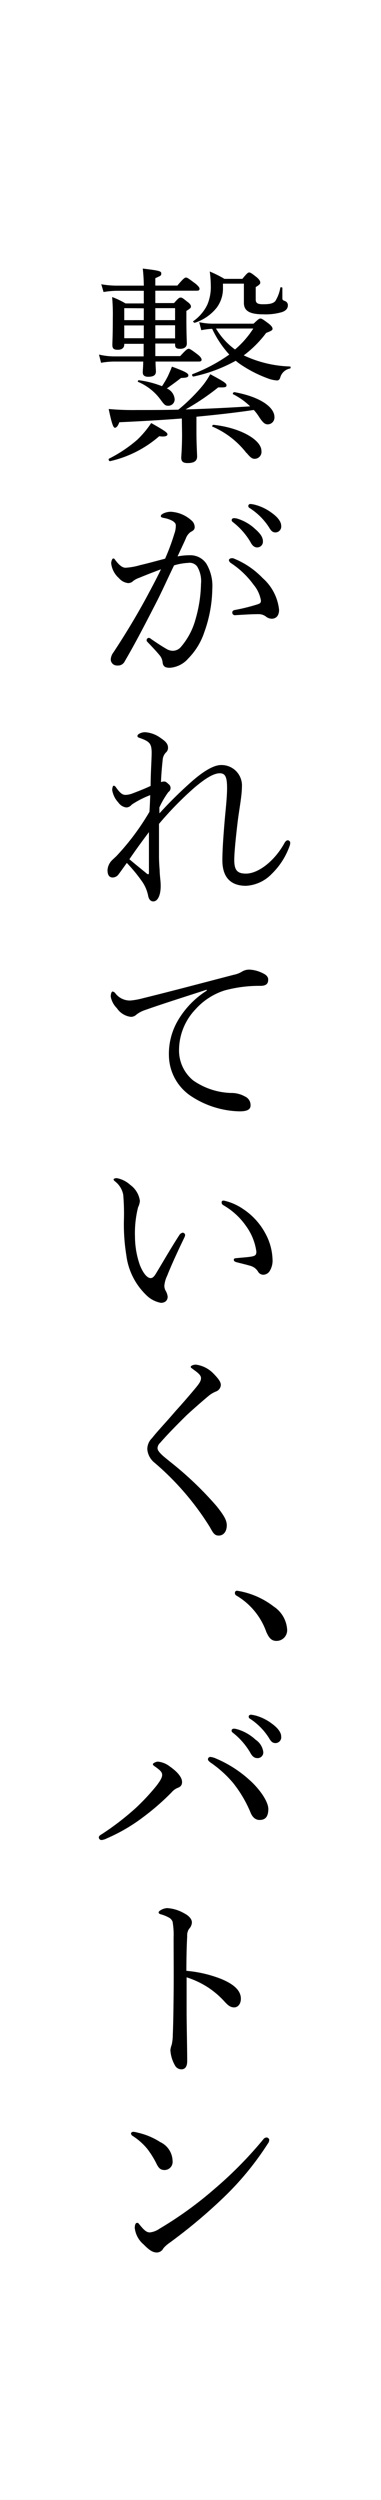
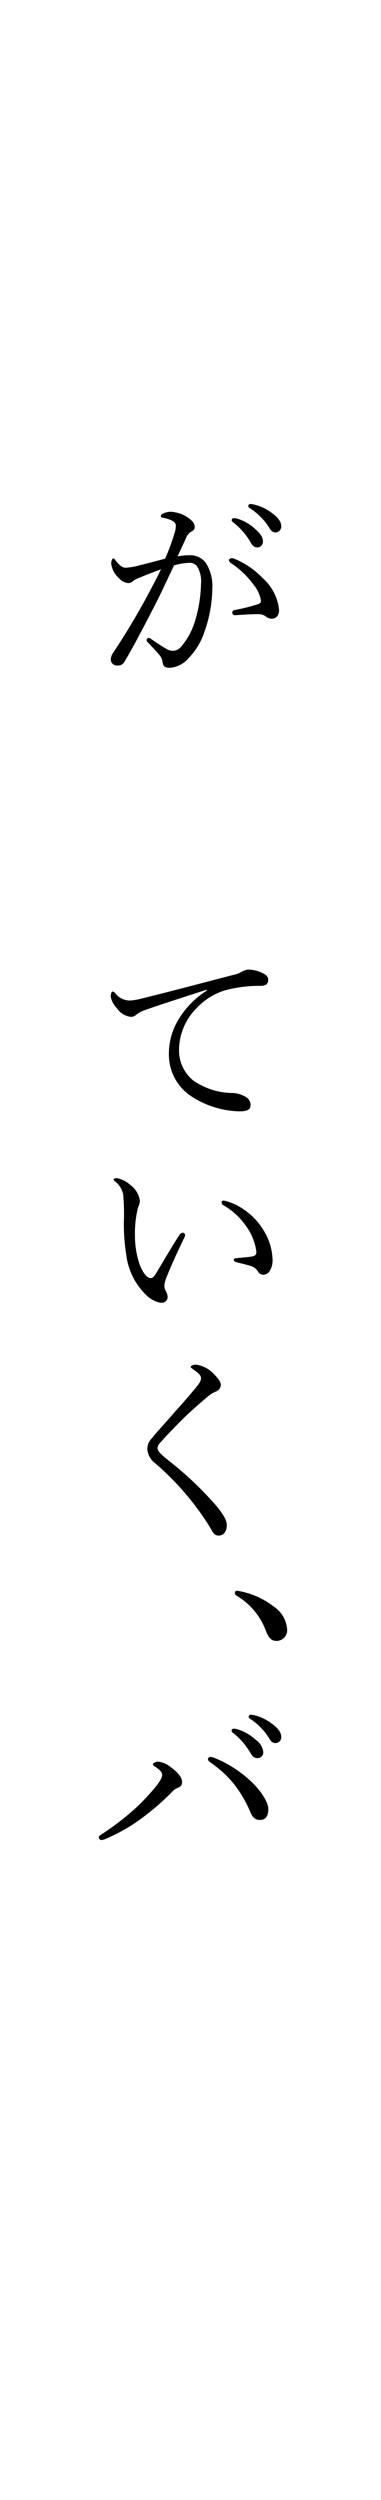
<svg xmlns="http://www.w3.org/2000/svg" viewBox="0 0 51.88 339.85">
  <rect x="0" y="0" width="51.88" height="339.85" fill="#808080" stroke="none" />
  <defs>
    <style>.cls-1{fill:#fff;}</style>
  </defs>
  <g id="レイヤー_2" data-name="レイヤー 2">
    <g id="テキスト">
      <rect class="cls-1" x="-143.99" y="143.99" width="339.85" height="51.88" transform="translate(195.87 143.99) rotate(90)" />
-       <path d="M21.15,46.7c0,.5,0,1,0,1.71h3.39c.81-.9,1-1,1.15-1s.39.14,1.34.87c.28.25.42.45.42.62s-.11.25-.37.25h-5.9c0,.64.05,1.09.05,1.34,0,.48-.28.73-1.06.73-.5,0-.73-.22-.73-.59s.06-.75.06-1.48H15.69a10.26,10.26,0,0,0-1.93.17l-.28-1.12a9.08,9.08,0,0,0,2.21.25h3.87c0-.56,0-1.15,0-1.71H16.92v.08c0,.48-.33.73-.89.73s-.73-.19-.73-.67.06-1.12.06-3.61a27.62,27.62,0,0,0-.09-2.89,10.86,10.86,0,0,1,1.82.87h2.49V39.53H16a11.37,11.37,0,0,0-1.9.17l-.31-1.06a12,12,0,0,0,2.15.19h3.64a21.91,21.91,0,0,0-.14-2.32c2.33.28,2.52.36,2.52.67s-.05.28-.81.64v1h3c.81-.95,1-1.09,1.18-1.09s.36.14,1.34.87c.36.31.5.5.5.67s-.11.25-.36.25H21.15v1.68H23.7c.56-.64.7-.75.9-.75s.33.11.92.58c.39.28.48.48.48.65s-.09.25-.62.59v1.09c0,2.07.06,3,.06,3.33,0,.48-.34.73-.93.73s-.67-.23-.67-.62V46.7Zm-6.3,15.65a18.64,18.64,0,0,0,3.84-2.57,13.31,13.31,0,0,0,1.9-2.27c1.93,1.09,2.21,1.31,2.21,1.54s-.36.36-1.12.25A15.34,15.34,0,0,1,15,62.69C14.85,62.72,14.71,62.44,14.85,62.35Zm9.91-5.46c-2.6.2-5.37.37-8.51.51-.22.58-.42.75-.61.75s-.4-.42-.84-2.55a36.58,36.58,0,0,0,3.86.14c1.88,0,3.75,0,5.63-.05a24.7,24.7,0,0,0,3-2.91,10.64,10.64,0,0,0,1.34-1.91c1.85,1,2.21,1.23,2.21,1.49s-.08.33-1.12.3a32.88,32.88,0,0,1-4.45,3c2.94-.09,5.85-.23,8.79-.42a9.35,9.35,0,0,0-2.32-1.65c-.11-.06.05-.31.19-.28,3.67.67,5.44,2.12,5.44,3.38a.93.93,0,0,1-.9,1c-.39,0-.67-.2-1.26-1.12a6.23,6.23,0,0,0-.65-.84c-2.6.39-5.2.67-7.81.92v2.22c0,1.54.09,2.8.09,3.19,0,.61-.42.89-1.29.89-.59,0-.87-.19-.87-.72,0-.28.11-1.24.11-3.22Zm-7.84-15v1.63h2.66V41.91Zm0,4.09h2.66V44.24H16.92Zm6.86,8.26a.86.86,0,0,1-.86.92c-.37,0-.51-.08-1-.75a7.3,7.3,0,0,0-3.1-2.49c-.12-.06,0-.26.11-.23a13.35,13.35,0,0,1,3.13.81,13.84,13.84,0,0,0,.79-1.34c.22-.48.45-1,.56-1.32,1.76.65,2.24.9,2.24,1.18s-.28.34-1,.36c-.87.68-1.34,1-1.93,1.43A1.73,1.73,0,0,1,23.78,54.26Zm.06-12.35H21.15v1.63h2.69Zm0,2.33H21.15V46h2.69ZM34.53,44c.62-.59.76-.7.93-.7s.36.11,1.2.75c.34.28.45.48.45.65s-.08.25-.87.56a14.93,14.93,0,0,1-3.05,3.05,15.83,15.83,0,0,0,6.3,1.51c.11,0,.11.25,0,.28a1.7,1.7,0,0,0-1.34,1.26c-.09.25-.23.36-.42.36a4.2,4.2,0,0,1-1.18-.25,17.14,17.14,0,0,1-3.75-1.9,7.55,7.55,0,0,1-.7-.53,20.73,20.73,0,0,1-5.77,2.15c-.14,0-.25-.28-.11-.33a22.43,22.43,0,0,0,5-2.66,14.06,14.06,0,0,1-2.33-3.5,9.53,9.53,0,0,0-1.48.19l-.28-1.09a9.2,9.2,0,0,0,2.1.2Zm-4.17-4.88a4.34,4.34,0,0,1-.84,2.69,6.26,6.26,0,0,1-3,2.07c-.11,0-.28-.16-.2-.22a5.82,5.82,0,0,0,1.91-2.24,6.13,6.13,0,0,0,.47-2.66,13.72,13.72,0,0,0-.14-1.85,15.12,15.12,0,0,1,2,1H33c.62-.75.76-.87.93-.87s.36.12,1.06.68c.37.33.45.53.45.7s-.11.3-.62.61v1.68c0,.51.28.65,1,.65.89,0,1.31-.09,1.65-.4a5.11,5.11,0,0,0,.7-1.84c0-.12.28-.06.28,0,0,.42,0,1.07,0,1.37s.06.31.31.42a.6.6,0,0,1,.44.59c0,.45-.3.76-.81.93a7.92,7.92,0,0,1-2.54.3c-1.91,0-2.64-.5-2.64-1.56,0-.37,0-.73,0-1.8v-.81H30.36Zm3.22,22.49A11.7,11.7,0,0,0,28.94,58c-.12,0,0-.25.11-.25,3.69.39,6.55,2.05,6.55,3.56a.94.94,0,0,1-1,1.06C34.31,62.35,34.06,62.16,33.58,61.57ZM29.41,44.66A9.52,9.52,0,0,0,32,47.51a12.58,12.58,0,0,0,2.49-2.85Z" />
      <path d="M25.88,75.48a2.61,2.61,0,0,1,2.22,1.15A5.89,5.89,0,0,1,28.91,80a18.09,18.09,0,0,1-1.09,5.94,9.21,9.21,0,0,1-2.19,3.58,3.65,3.65,0,0,1-2.49,1.26c-.64,0-.92-.16-1-.72a1.76,1.76,0,0,0-.42-1c-.44-.53-.95-1.07-1.62-1.77a.37.37,0,0,1-.14-.28.35.35,0,0,1,.28-.3.48.48,0,0,1,.31.14c.81.56,1.48,1,2.21,1.42a1.7,1.7,0,0,0,.81.2,1.47,1.47,0,0,0,1.07-.53,9.65,9.65,0,0,0,2-3.81,18.47,18.47,0,0,0,.73-4.76A3.86,3.86,0,0,0,26.84,77a1.28,1.28,0,0,0-1.21-.48,7.92,7.92,0,0,0-1.93.34c-.87,1.79-1.65,3.55-2.49,5.18-1.46,2.83-2.72,5.29-4.23,7.87a1,1,0,0,1-1,.56.84.84,0,0,1-.9-.79,1.74,1.74,0,0,1,.37-1c1.65-2.5,3.16-5,4.56-7.59.73-1.37,1.35-2.52,1.91-3.7-1,.37-2.13.81-2.94,1.15a3.06,3.06,0,0,0-.82.42,1,1,0,0,1-.7.31,1.92,1.92,0,0,1-1.26-.67,3.18,3.18,0,0,1-1.06-2c0-.31.14-.68.28-.68s.17.06.31.26c.5.64.92,1,1.37,1a8.81,8.81,0,0,0,2-.36c1-.23,2-.51,3.38-.87a29.7,29.7,0,0,0,1.26-3.39,3.24,3.24,0,0,0,.2-1.09c0-.25-.06-.39-.42-.64a3.76,3.76,0,0,0-1.23-.42c-.28-.06-.39-.12-.39-.26s.16-.25.36-.36a2.48,2.48,0,0,1,1-.22,4.55,4.55,0,0,1,2.8,1.17,1.2,1.2,0,0,1,.45.93c0,.28-.17.47-.54.64a1.9,1.9,0,0,0-.67.9c-.33.75-.73,1.56-1.12,2.43A8.89,8.89,0,0,1,25.88,75.48ZM37,84.11a1.29,1.29,0,0,1-.81-.31,1.61,1.61,0,0,0-1-.31c-.9,0-1.88.06-3.16.14a.35.35,0,0,1-.4-.36c0-.17.09-.28.31-.34a25.26,25.26,0,0,0,3.14-.78c.33-.11.45-.2.45-.51a4.5,4.5,0,0,0-1-2.15,11.85,11.85,0,0,0-3.08-2.94.6.6,0,0,1-.28-.39c0-.14.17-.28.42-.28a.6.6,0,0,1,.26.05,11.28,11.28,0,0,1,3.92,2.66A6.67,6.67,0,0,1,38,82.9C38,83.74,37.56,84.11,37,84.11ZM32.3,70.5a6.23,6.23,0,0,1,2.43,1.4c.67.59,1.07,1.09,1.07,1.68a.78.78,0,0,1-.79.84c-.36,0-.67-.25-.92-.76A9.6,9.6,0,0,0,31.74,71a.44.44,0,0,1-.2-.28.29.29,0,0,1,.31-.28A1.58,1.58,0,0,1,32.3,70.5Zm2.43-1.88A6.64,6.64,0,0,1,37,69.72c.67.47,1.29,1.12,1.29,1.76a.8.8,0,0,1-.76.9c-.36,0-.58-.14-.89-.68A8.73,8.73,0,0,0,34,69.07a.33.33,0,0,1-.19-.28.28.28,0,0,1,.27-.28A4.1,4.1,0,0,1,34.73,68.62Z" />
-       <path d="M21.71,110.57a57.47,57.47,0,0,1,4.51-4.43C27.54,105,29,104,30.11,104a2.78,2.78,0,0,1,2.83,3c0,1.1-.34,2.89-.56,4.57-.25,2.1-.48,4.25-.48,5.35,0,1.42.45,1.84,1.6,1.84,1.65,0,3.86-1.68,5.21-4.11.11-.2.25-.42.5-.42a.36.36,0,0,1,.31.33,1.38,1.38,0,0,1-.11.51A9.93,9.93,0,0,1,37,118.8a5.25,5.25,0,0,1-3.5,1.62c-2.1,0-3.22-1.17-3.22-3.47,0-1.4.14-3.36.33-5.6.17-1.82.31-3.13.31-4.23,0-1.56-.28-2-1-2-.89,0-2.1.81-3.5,2A46.5,46.5,0,0,0,21.65,112c0,1.56,0,3.13,0,4.34,0,.25,0,.89.09,1.93,0,.39.05.84.08,1.2a8,8,0,0,1,.06,1c0,1.2-.39,2.07-1,2.07-.33,0-.59-.22-.7-.73a5.14,5.14,0,0,0-.78-1.9,20.84,20.84,0,0,0-2.13-2.6c-.62.84-.87,1.23-1.12,1.54a1,1,0,0,1-.81.44c-.45,0-.7-.33-.7-1a2.06,2.06,0,0,1,.64-1.37c.14-.14.37-.34.59-.56a33.11,33.11,0,0,0,4.48-6c.06-.89.08-1.62.11-2.27a12.59,12.59,0,0,0-2.52,1.29,1,1,0,0,1-.73.39,1.55,1.55,0,0,1-1.09-.67,3.24,3.24,0,0,1-.84-1.68c0-.33.09-.61.2-.61s.22.08.33.25c.56.78.87,1,1.29,1a3,3,0,0,0,1-.22c.81-.31,1.68-.65,2.41-1,0-1.68.14-3.59.14-4.48,0-1.21-.23-1.54-1.51-2-.37-.12-.42-.17-.42-.28s0-.2.25-.34a1.57,1.57,0,0,1,.81-.2,4,4,0,0,1,2.1.79c.62.42,1,.75,1,1.34a.85.85,0,0,1-.31.65,1.6,1.6,0,0,0-.42,1c-.06.58-.17,1.56-.23,3a1.42,1.42,0,0,1,.45-.08c.14,0,.31.08.56.34a.65.65,0,0,1,0,1.09,11.65,11.65,0,0,0-1.23,2.1ZM20,118.77c.2.14.28.09.28-.14,0-1.93,0-3.89,0-5.51-.95,1.26-2,2.71-2.66,3.69C18.41,117.48,19.36,118.24,20,118.77Z" />
      <path d="M28.15,134.54c-3.08,1-6.24,2-8.4,2.77a3.78,3.78,0,0,0-1.2.64,1.05,1.05,0,0,1-.76.28,2.67,2.67,0,0,1-1.87-1.17,3,3,0,0,1-.84-1.57c0-.39.11-.7.25-.7a.56.56,0,0,1,.36.22,2.48,2.48,0,0,0,2.1,1,9.78,9.78,0,0,0,1.68-.31c4.06-1,8.26-2.12,12.38-3.19a3.28,3.28,0,0,0,1.09-.42,1.9,1.9,0,0,1,1-.28,4.53,4.53,0,0,1,1.82.48c.39.17.76.45.76.87,0,.58-.28.84-1,.86a18,18,0,0,0-4.93.62,9,9,0,0,0-4,2.6,8.06,8.06,0,0,0-2.21,5.44,5.25,5.25,0,0,0,1.93,4.2,9.49,9.49,0,0,0,5.12,1.7,3.76,3.76,0,0,1,1.93.48,1.28,1.28,0,0,1,.76,1.2c0,.48-.31.82-1.49.82A12.47,12.47,0,0,1,26,149a6.74,6.74,0,0,1-3-5.54,8.94,8.94,0,0,1,1.26-4.79,12,12,0,0,1,3.89-4Z" />
      <path d="M19.92,176.06a9.08,9.08,0,0,1-2.72-5.43,26.11,26.11,0,0,1-.33-4.65,30.56,30.56,0,0,0-.09-3.56,3,3,0,0,0-1.12-1.82c-.16-.14-.19-.19-.19-.28s.22-.16.45-.16a3.79,3.79,0,0,1,1.82.92,3.21,3.21,0,0,1,1.31,2.18,2.54,2.54,0,0,1-.25.87,14.4,14.4,0,0,0-.42,4,11.81,11.81,0,0,0,.67,3.86c.51,1.26,1.06,1.76,1.46,1.76.22,0,.42-.14.67-.53.84-1.37,2-3.41,3.22-5.29a.74.74,0,0,1,.48-.36.37.37,0,0,1,.33.3,1,1,0,0,1-.11.37c-.87,1.79-1.88,4-2.32,5.15a4,4,0,0,0-.4,1.37,1.41,1.41,0,0,0,.17.7,2,2,0,0,1,.28.81c0,.45-.28.84-.92.84A3.74,3.74,0,0,1,19.92,176.06Zm13.19-11.7a9.16,9.16,0,0,1,3,3.27,7.88,7.88,0,0,1,1,3.56,2.69,2.69,0,0,1-.42,1.65,1.06,1.06,0,0,1-.82.45.82.82,0,0,1-.75-.45,1.78,1.78,0,0,0-1.1-.78c-.47-.14-1.06-.28-1.73-.45-.34-.09-.45-.17-.45-.37s.22-.19.51-.22c.78-.08,1.42-.11,2-.22.42-.09.56-.23.56-.65a7.67,7.67,0,0,0-1.4-3.47,9.5,9.5,0,0,0-3.08-2.83c-.17-.11-.25-.19-.25-.39s.11-.25.3-.25A7.5,7.5,0,0,1,33.11,164.36Z" />
      <path d="M29.07,186.73c.59.61,1,1.09,1,1.54a1,1,0,0,1-.65.89,3.72,3.72,0,0,0-1,.59c-.84.7-1.93,1.65-3,2.63-1.28,1.26-2.66,2.66-3.61,3.76a1.05,1.05,0,0,0-.36.7c0,.25.14.47.47.81s.73.64,1.24,1.06a46.21,46.21,0,0,1,6.3,6c1,1.24,1.42,1.94,1.42,2.64,0,.92-.5,1.4-1.09,1.4s-.76-.34-1.23-1.18a37.4,37.4,0,0,0-7.5-8.71,2.63,2.63,0,0,1-1-1.82,2.09,2.09,0,0,1,.64-1.54c.79-1,1.77-2,3.2-3.67.78-.86,1.67-1.87,2.68-3.08.53-.64.79-1,.79-1.4s-.39-.72-1.07-1.2c-.25-.2-.33-.22-.33-.34s.31-.3.7-.3A4.06,4.06,0,0,1,29.07,186.73Z" />
      <path d="M37.28,218.4a4.06,4.06,0,0,1,1.82,3.13,1.45,1.45,0,0,1-1.46,1.54c-.75,0-1.06-.53-1.37-1.2a9.36,9.36,0,0,0-4.14-5,.4.4,0,0,1-.14-.34.27.27,0,0,1,.31-.28A10.93,10.93,0,0,1,37.28,218.4Z" />
      <path d="M21.15,240.18c-.28-.19-.33-.25-.33-.36s.39-.34.7-.34a3.18,3.18,0,0,1,1.62.67c.84.59,1.65,1.37,1.65,2.1,0,.45-.22.68-.7.84a2.42,2.42,0,0,0-.75.59A33.16,33.16,0,0,1,19.53,247a23.75,23.75,0,0,1-5,2.92,2,2,0,0,1-.7.22.36.36,0,0,1-.37-.37c0-.16.14-.28.42-.44a36.89,36.89,0,0,0,4.62-3.56,30,30,0,0,0,2.8-3c.53-.7.78-1.12.78-1.49S21.82,240.66,21.15,240.18Zm14.2,7.23c-.59,0-1-.4-1.26-1.07a16.65,16.65,0,0,0-2.38-4,15.38,15.38,0,0,0-2.89-2.63c-.33-.22-.5-.39-.5-.53a.32.32,0,0,1,.33-.34,2.53,2.53,0,0,1,.79.23A16.13,16.13,0,0,1,34,242c1.23,1.09,2.54,2.83,2.54,3.95C36.52,246.9,36.19,247.41,35.35,247.41Zm-3-12.32a6.19,6.19,0,0,1,2.44,1.4,2.37,2.37,0,0,1,1.06,1.68A.77.77,0,0,1,35,239q-.54,0-.93-.75a9.62,9.62,0,0,0-2.35-2.69.41.41,0,0,1-.19-.28.29.29,0,0,1,.31-.28A1.47,1.47,0,0,1,32.32,235.09Zm2.44-1.88A6.61,6.61,0,0,1,37,234.3c.67.48,1.29,1.12,1.29,1.77a.79.79,0,0,1-.76.89c-.36,0-.59-.14-.89-.67a8.61,8.61,0,0,0-2.58-2.63.35.35,0,0,1-.2-.28.29.29,0,0,1,.28-.28A3.26,3.26,0,0,1,34.76,233.21Z" />
-       <path d="M25.41,273.42c0,1.62.08,5,.08,6.77,0,.84-.36,1.12-.78,1.12a1,1,0,0,1-.9-.56,4.72,4.72,0,0,1-.61-2.07,3.58,3.58,0,0,1,.19-.75,6.49,6.49,0,0,0,.14-1.32c.06-1.51.08-2.72.11-5.35s0-5.29,0-7.87a10.41,10.41,0,0,0-.14-2.15,1.09,1.09,0,0,0-.56-.59,4.8,4.8,0,0,0-1.06-.42c-.2-.06-.28-.14-.28-.25s.14-.23.28-.31a1.94,1.94,0,0,1,.87-.28,5.25,5.25,0,0,1,2.26.67c.68.34,1.12.79,1.12,1.29a1.36,1.36,0,0,1-.39.87,1.59,1.59,0,0,0-.25,1c-.06,1.06-.11,2.69-.11,4.7A16.78,16.78,0,0,1,30.06,269c2,.81,2.74,1.73,2.74,2.71,0,.76-.45,1.18-.9,1.18s-.78-.17-1.4-.87a11.75,11.75,0,0,0-2.18-1.85,12.1,12.1,0,0,0-2.91-1.37Z" />
-       <path d="M18.72,289.91a9.52,9.52,0,0,1,3.1,1.29,2.9,2.9,0,0,1,1.68,2.57A1.11,1.11,0,0,1,22.44,295c-.59,0-.84-.23-1.2-1a12.41,12.41,0,0,0-1.18-1.87,8.54,8.54,0,0,0-2-1.77.42.42,0,0,1-.22-.33c0-.11.14-.23.31-.23A2.78,2.78,0,0,1,18.72,289.91Zm17.94,1a.85.85,0,0,1-.19.5,40,40,0,0,1-6.22,7.51A71.33,71.33,0,0,1,22.94,305a3.82,3.82,0,0,0-.7.65,1,1,0,0,1-.89.56c-.65,0-1.18-.48-1.79-1.09a3.44,3.44,0,0,1-1.21-2.24c0-.42.11-.7.31-.7s.2.08.39.3c.56.68.9,1,1.35,1a2.8,2.8,0,0,0,1.31-.5,50.65,50.65,0,0,0,7.48-5.4,54,54,0,0,0,6.66-6.75.57.57,0,0,1,.39-.25C36.41,290.53,36.66,290.72,36.66,290.89Z" />
    </g>
  </g>
</svg>